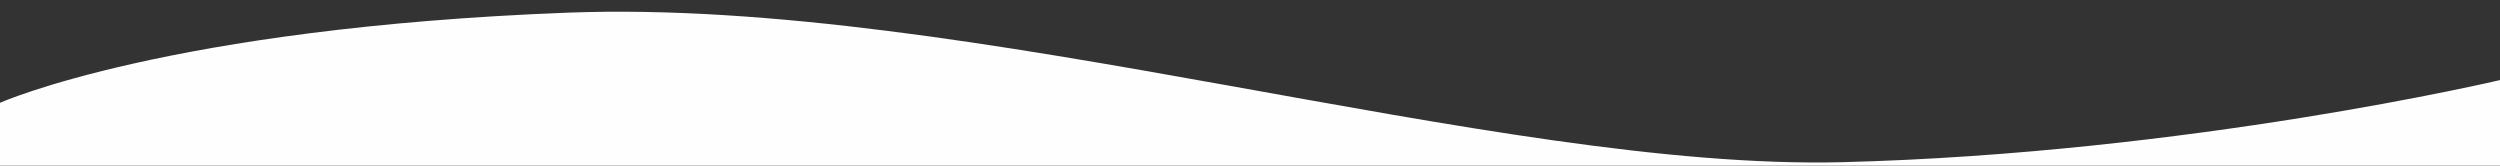
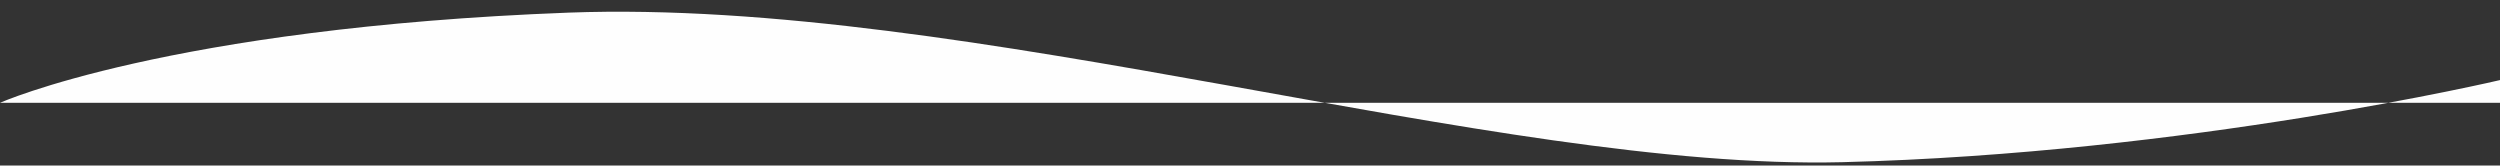
<svg xmlns="http://www.w3.org/2000/svg" version="1.1" viewBox="0 0 1486 98.4">
  <rect x="0" y="0" width="1486" height="98.4" fill="#333333" stroke="none" />
  <defs>
    <style>
      .cls-1 {
        fill: #fefefe;
      }
    </style>
  </defs>
  <g>
    <g id="Layer_1">
      <g id="Layer_1-2" data-name="Layer_1">
        <g id="Layer_1-2">
          <g id="Layer_2">
-             <path class="cls-1" d="M0,61.1S100.1,16.5,338.1,7.5c238-8.8,550.8,94,756.9,88.9,206.1-5.2,391-48.8,391-48.8v51.8H0s0-38.3,0-38.3Z" />
+             <path class="cls-1" d="M0,61.1S100.1,16.5,338.1,7.5c238-8.8,550.8,94,756.9,88.9,206.1-5.2,391-48.8,391-48.8v51.8s0-38.3,0-38.3Z" />
          </g>
        </g>
      </g>
    </g>
  </g>
</svg>